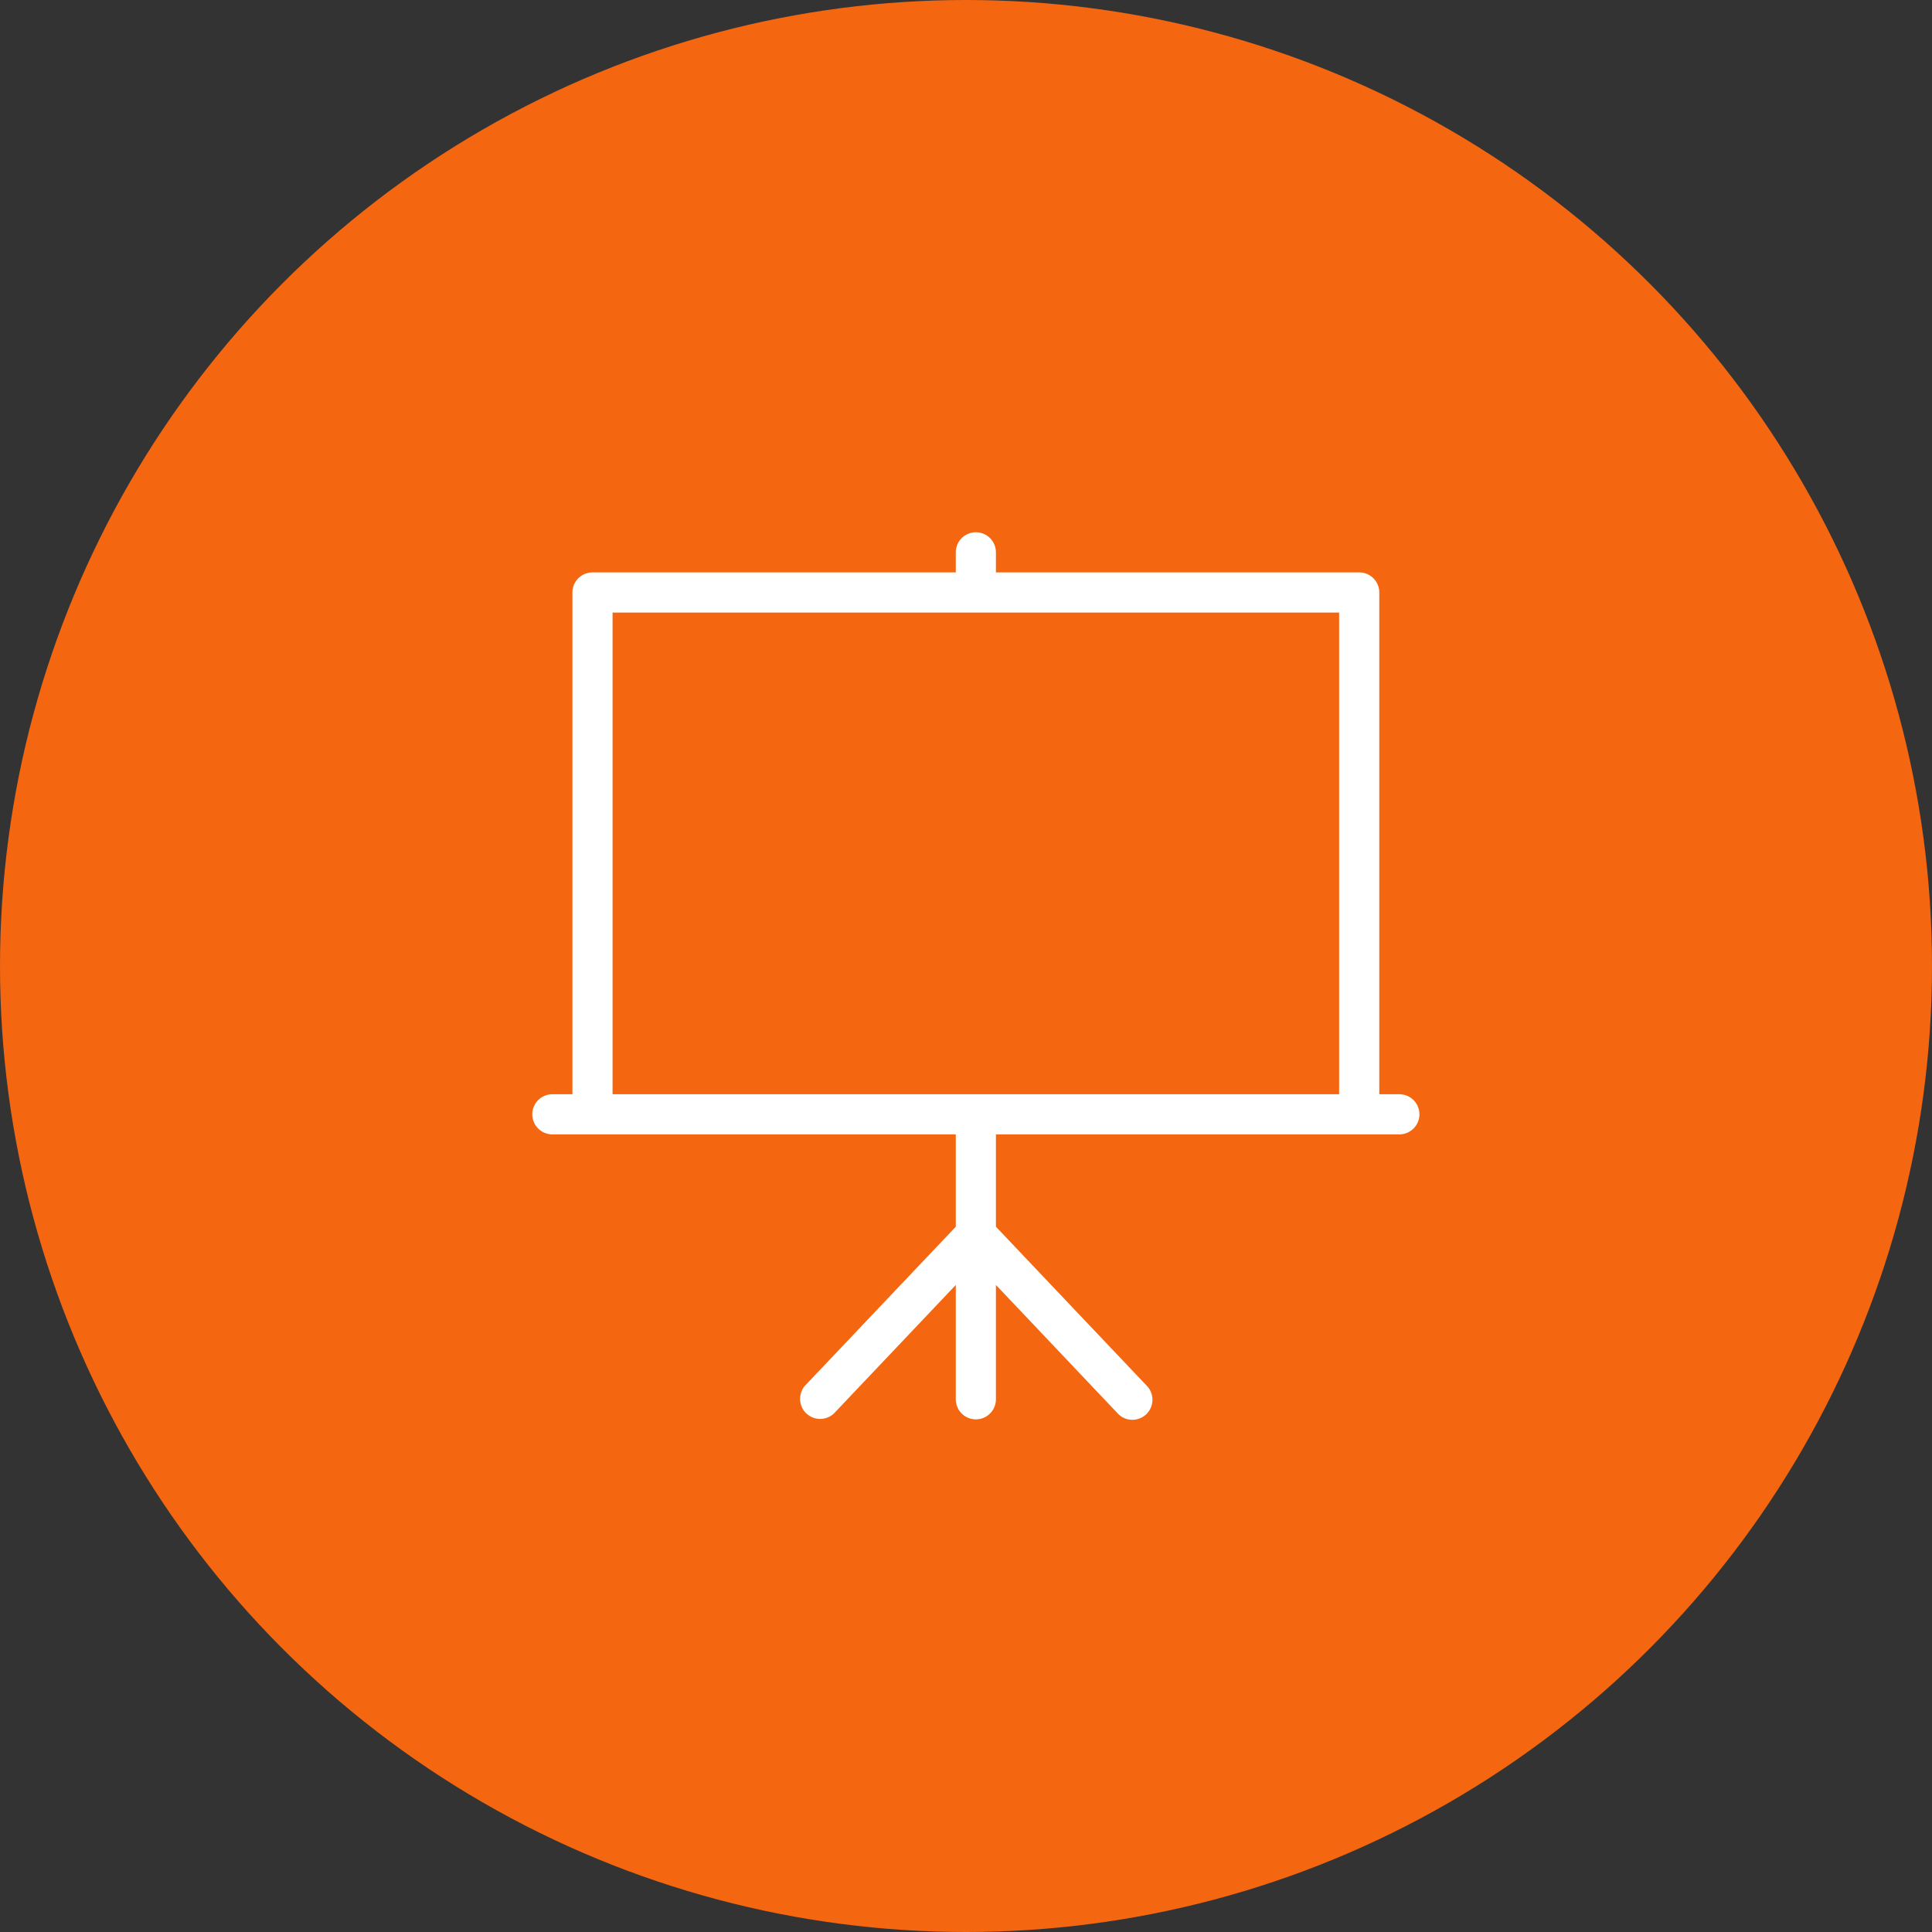
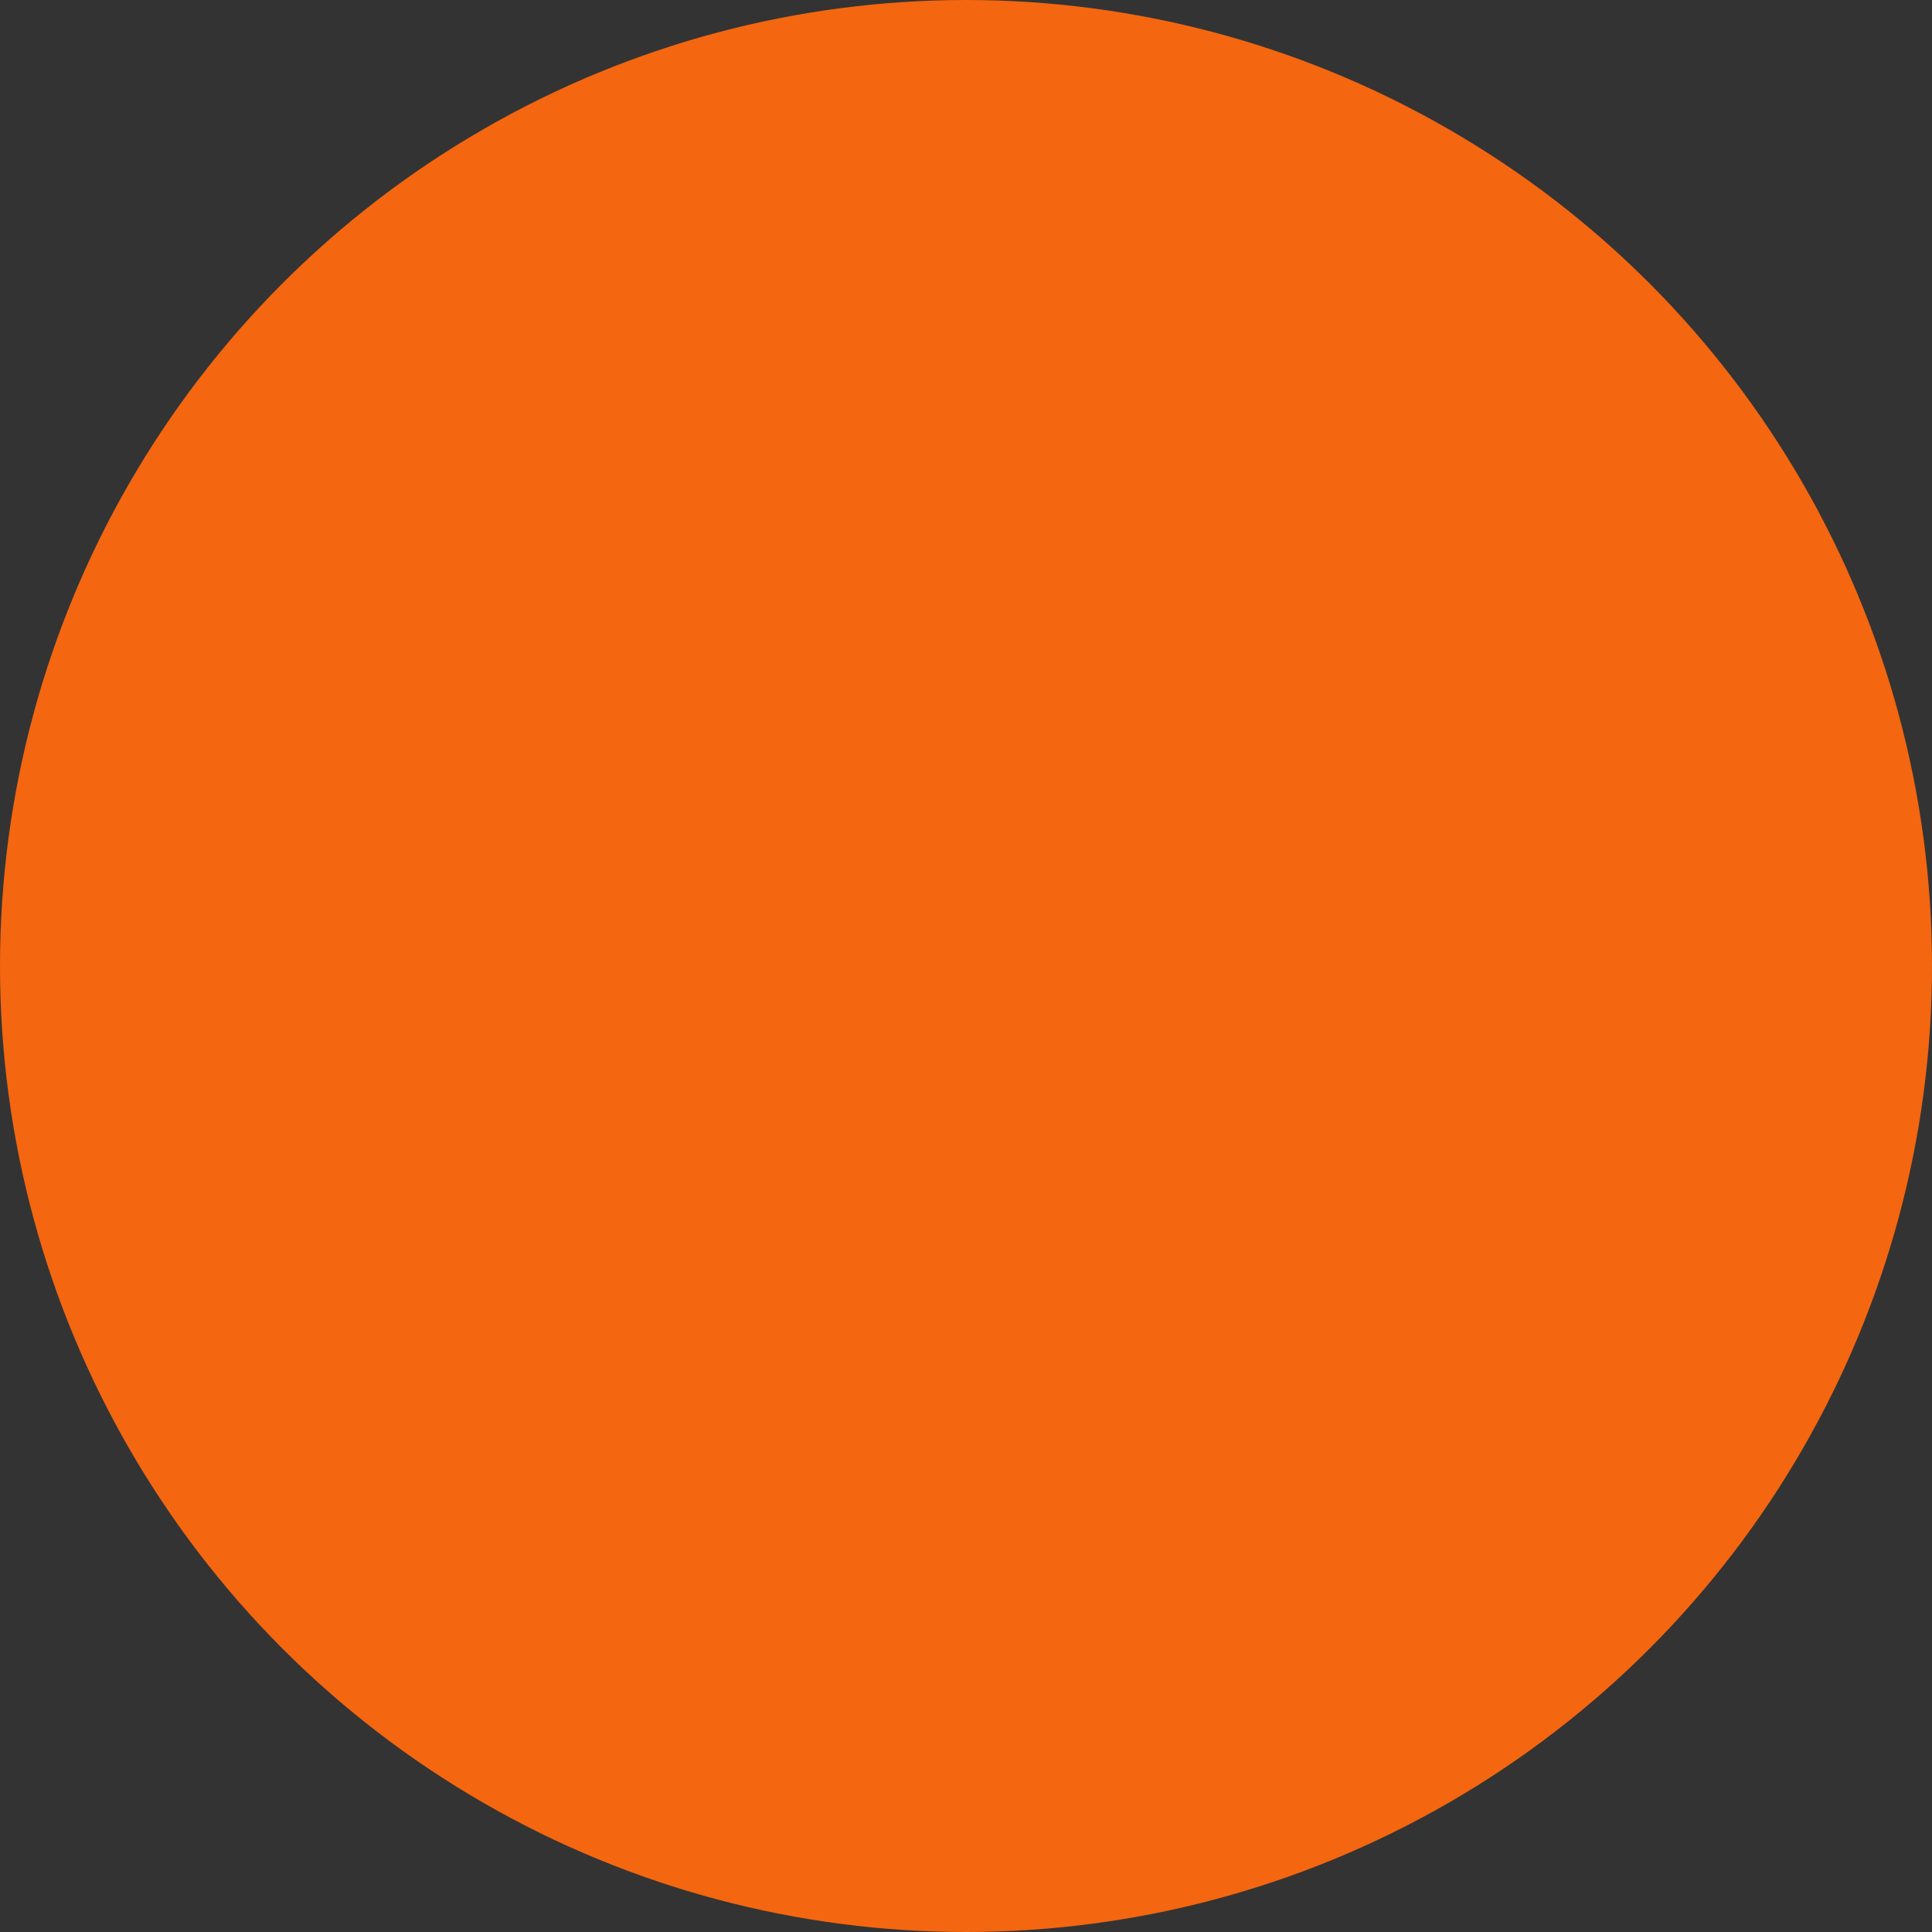
<svg xmlns="http://www.w3.org/2000/svg" id="_1.svg" data-name="1.svg" width="98" height="98" viewBox="0 0 98 98">
  <rect x="0" y="0" width="98" height="98" fill="#333333" stroke="none" />
  <defs>
    <style>
      .cls-1 {
        fill: #f46610;
      }

      .cls-2 {
        fill: #fff;
        fill-rule: evenodd;
      }
    </style>
  </defs>
  <circle id="Эллипс_1_копия_6" data-name="Эллипс 1 копия 6" class="cls-1" cx="49" cy="49" r="49" />
-   <path id="Forma_1" data-name="Forma 1" class="cls-2" d="M728.982,694.505h-1.018V669.053a1.018,1.018,0,0,0-1.018-1.018H708.518v-1.018a1.018,1.018,0,0,0-2.036,0v1.018H688.054a1.018,1.018,0,0,0-1.018,1.018v25.452h-1.018a1.018,1.018,0,0,0,0,2.036h20.464v4.684l-7.64,8.054a1.018,1.018,0,0,0,1.477,1.4l6.163-6.5v5.8a1.018,1.018,0,1,0,2.036,0v-5.8l6.162,6.5a1.018,1.018,0,1,0,1.477-1.4l-7.639-8.054v-4.684h20.464A1.018,1.018,0,0,0,728.982,694.505Zm-39.91-24.433h36.855v24.433H689.072V670.072Z" transform="translate(-658 -639)" />
</svg>